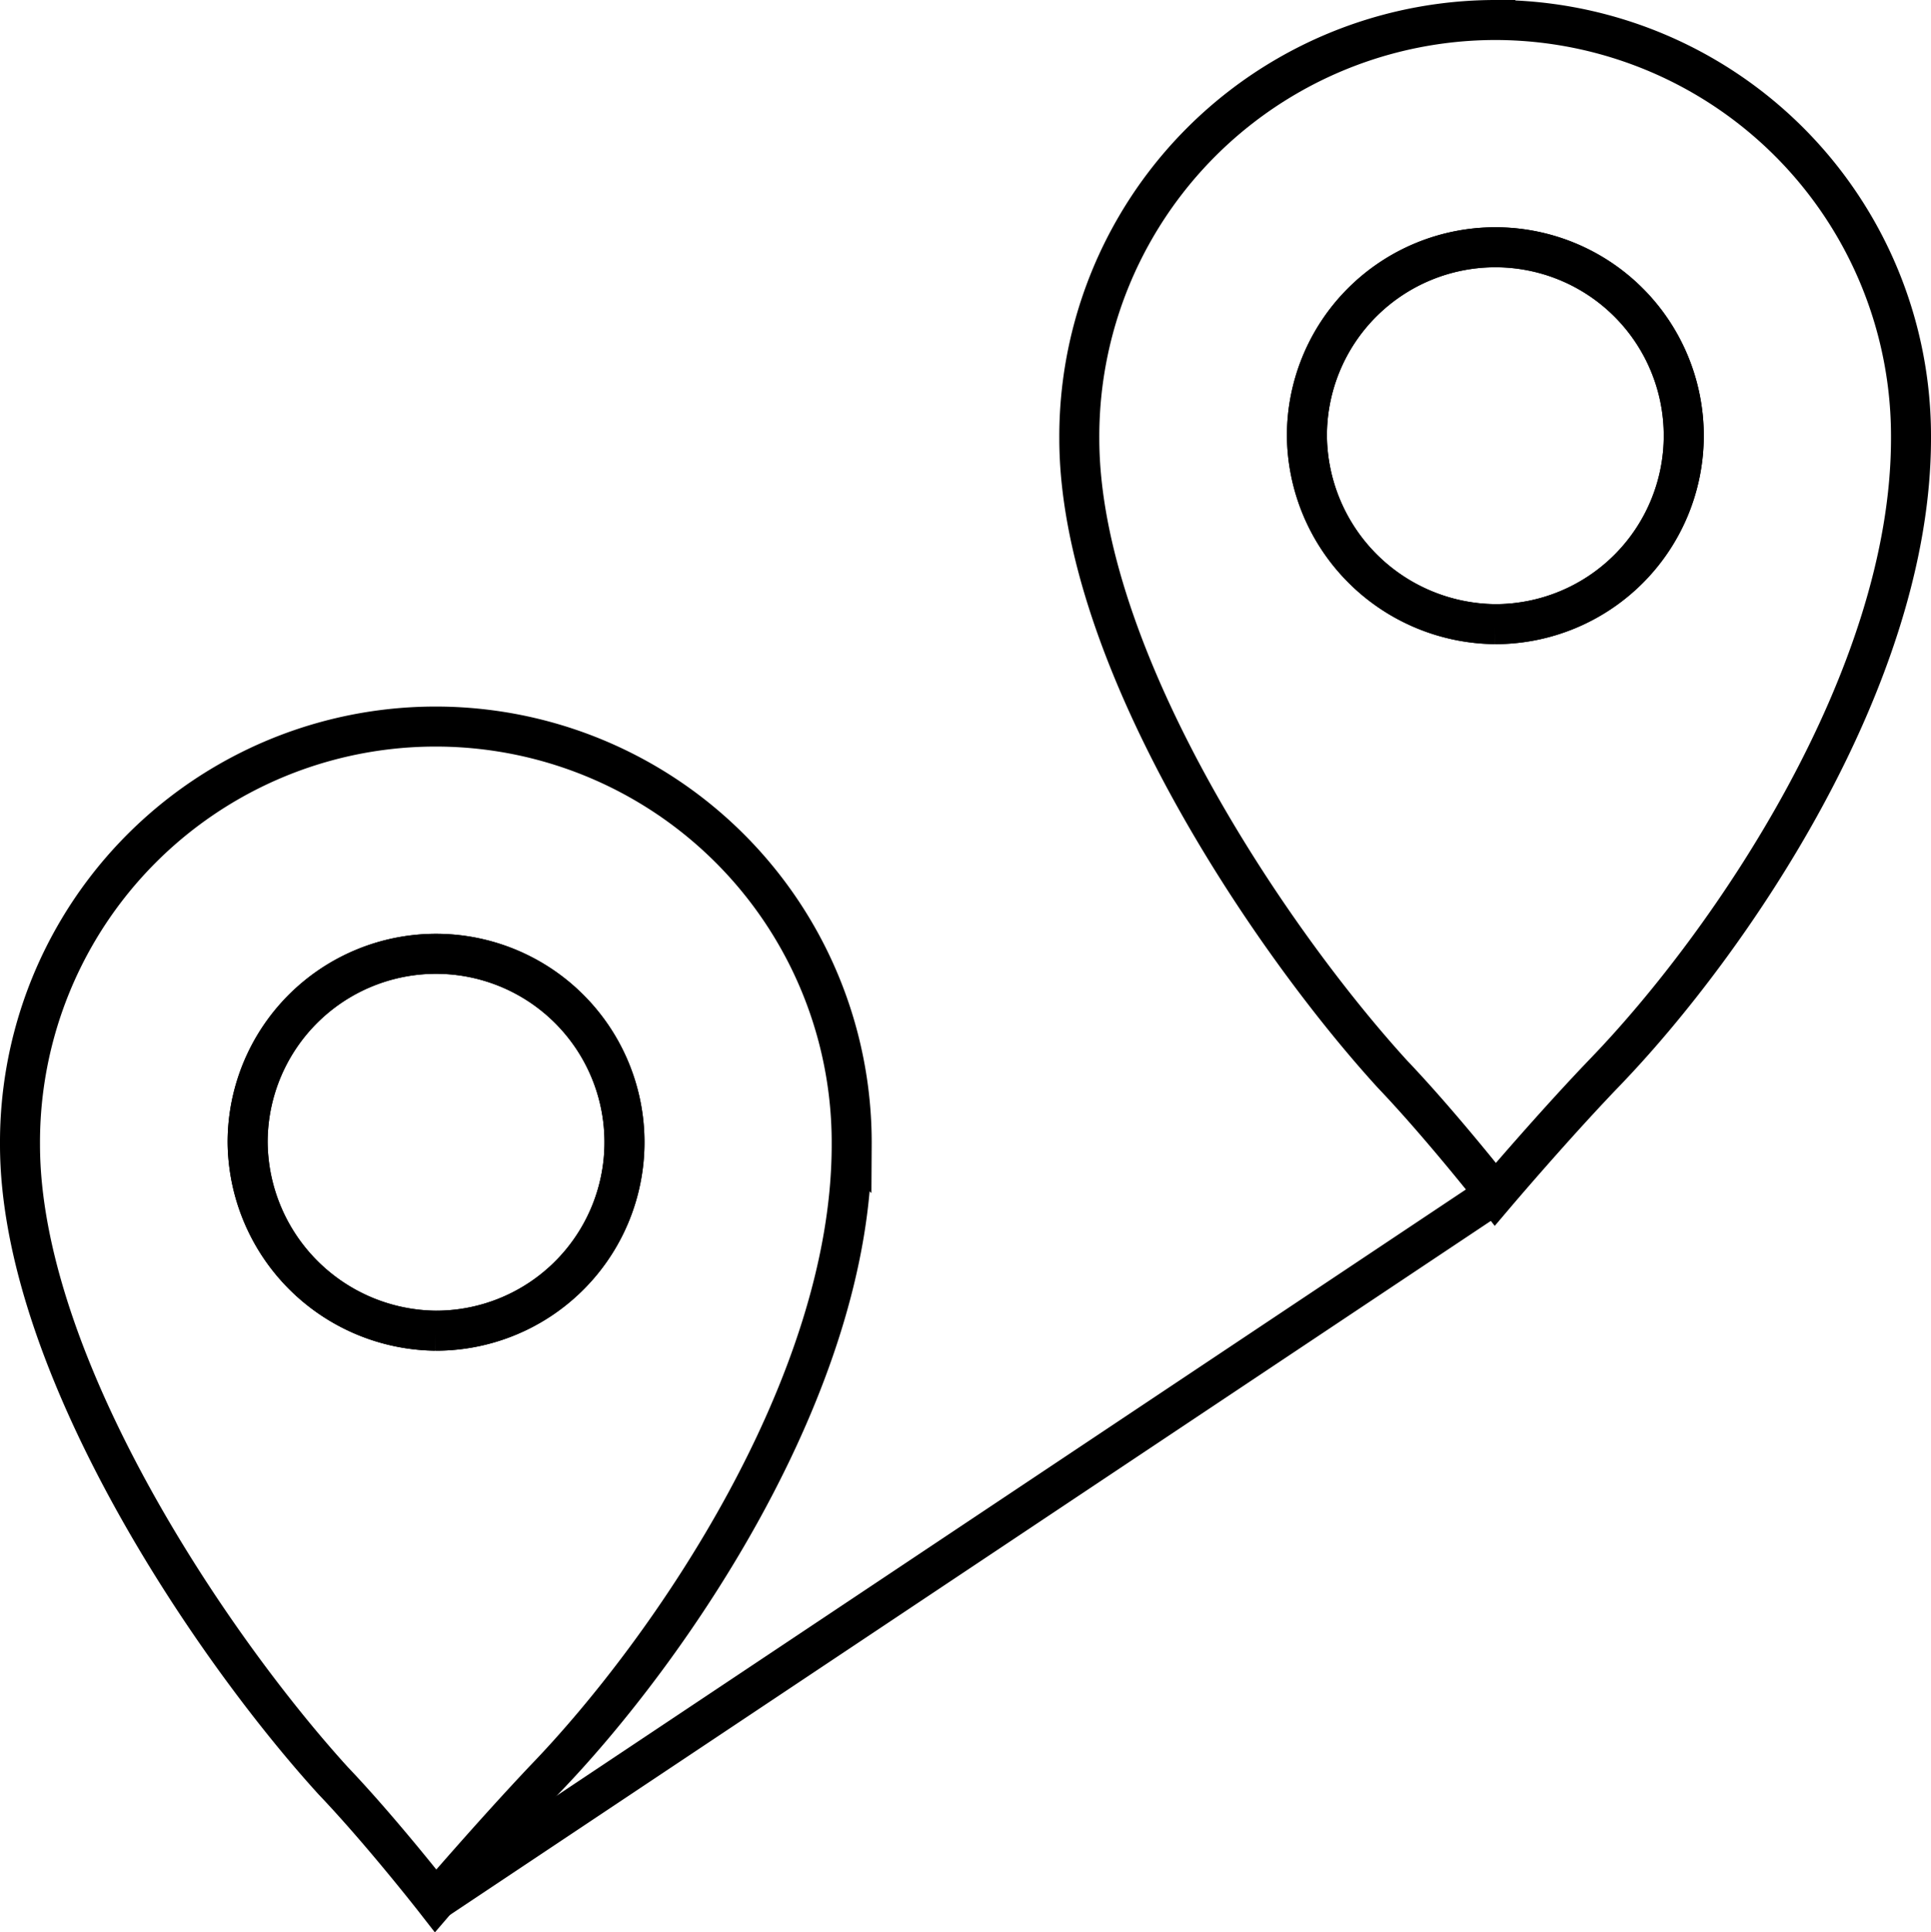
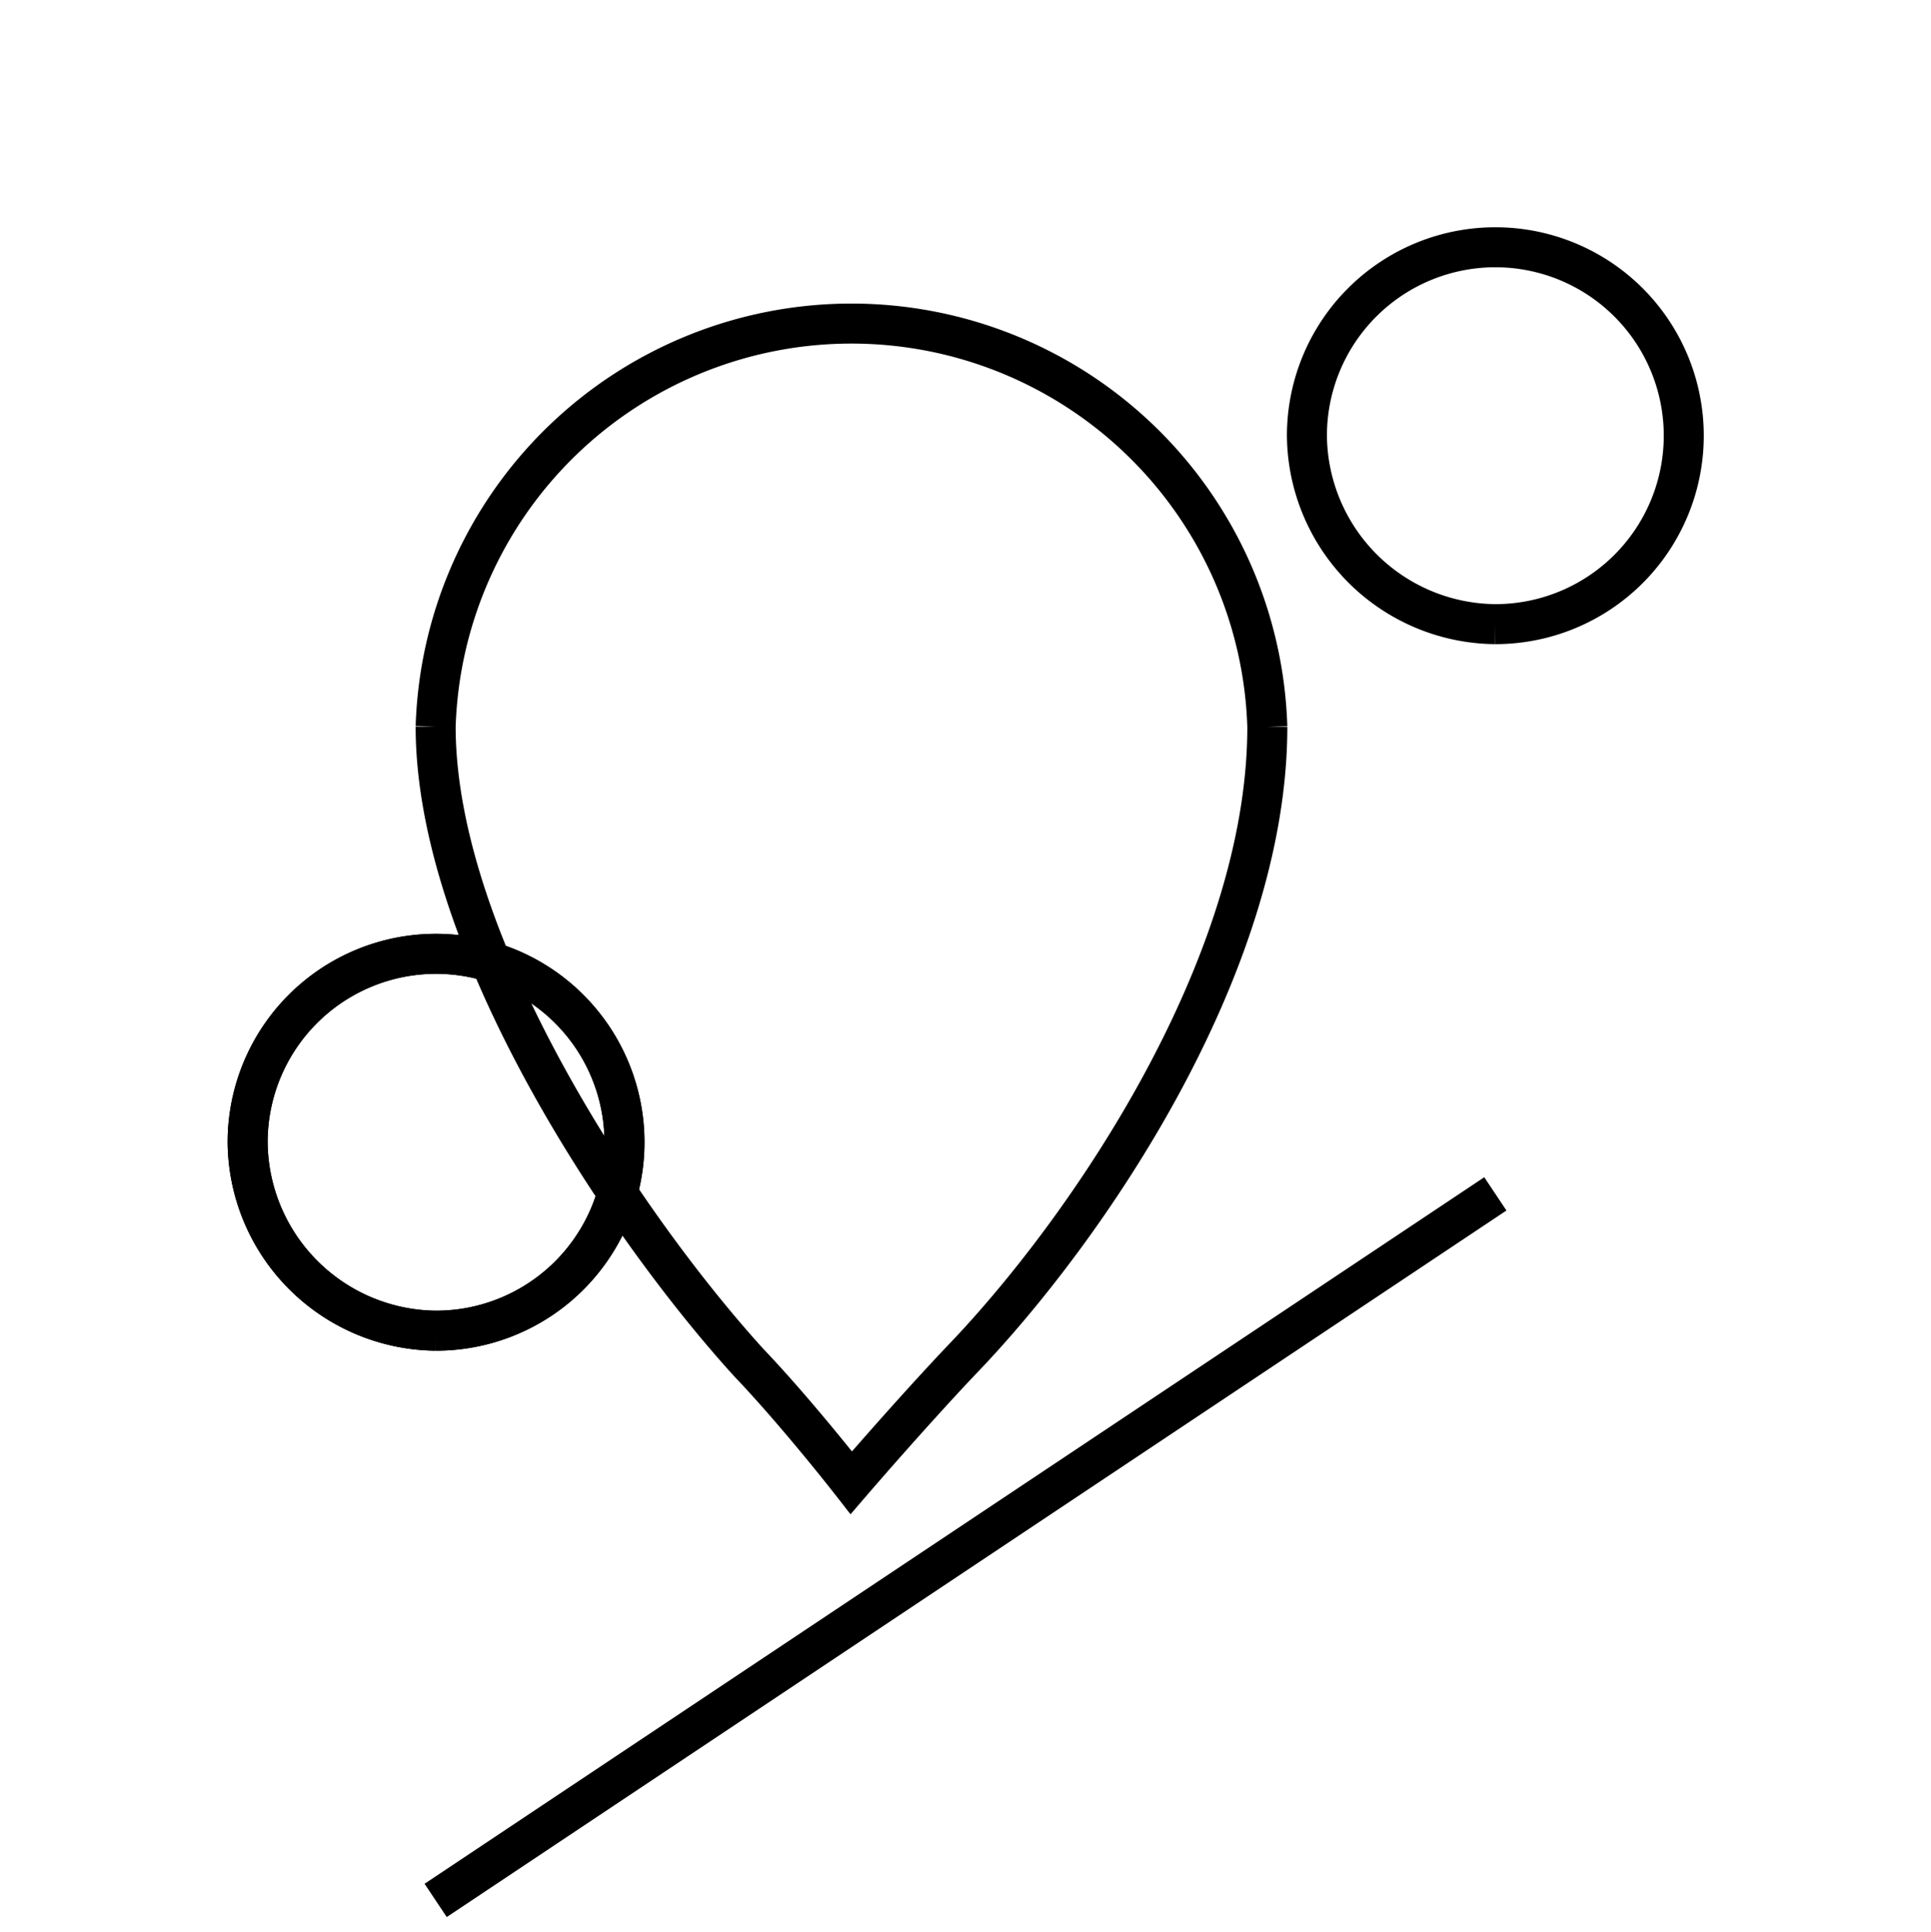
<svg xmlns="http://www.w3.org/2000/svg" id="Layer_1" data-name="Layer 1" viewBox="0 0 48.27 48.29">
  <defs>
    <style>.cls-1{fill:none;stroke:#000;stroke-miterlimit:10;}</style>
  </defs>
  <title>ruta</title>
-   <path class="cls-1" d="M10.85,33.3a4.75,4.75,0,0,1-4.7-4.71,4.71,4.71,0,1,1,4.7,4.71m0-15.1A10.39,10.39,0,0,0,.46,28.65c0,5.44,4.71,12.47,7.83,15.9,1.22,1.28,2.56,3,2.56,3s1.47-1.71,2.75-3.06c3.12-3.24,7.65-9.84,7.65-15.83A10.4,10.4,0,0,0,10.85,18.2" transform="translate(0.04 -0.04)" />
+   <path class="cls-1" d="M10.85,33.3a4.75,4.75,0,0,1-4.7-4.71,4.71,4.71,0,1,1,4.7,4.71m0-15.1c0,5.44,4.71,12.47,7.83,15.9,1.22,1.28,2.56,3,2.56,3s1.47-1.71,2.75-3.06c3.12-3.24,7.65-9.84,7.65-15.83A10.4,10.4,0,0,0,10.85,18.2" transform="translate(0.04 -0.04)" />
  <path class="cls-1" d="M10.85,33.3a4.75,4.75,0,0,1-4.7-4.71,4.71,4.71,0,1,1,4.7,4.71" transform="translate(0.04 -0.04)" />
-   <path class="cls-1" d="M37.34,15.64a4.75,4.75,0,0,1-4.71-4.71,4.71,4.71,0,1,1,4.71,4.71m0-15.1A10.41,10.41,0,0,0,26.94,11c0,5.44,4.71,12.47,7.83,15.89,1.22,1.28,2.57,3,2.57,3s1.46-1.72,2.75-3.06C43.21,23.59,47.73,17,47.73,11A10.4,10.4,0,0,0,37.34.54" transform="translate(0.04 -0.04)" />
  <path class="cls-1" d="M37.34,15.64a4.75,4.75,0,0,1-4.71-4.71,4.71,4.71,0,1,1,4.71,4.71" transform="translate(0.04 -0.04)" />
  <line class="cls-1" x1="10.89" y1="47.5" x2="37.38" y2="29.84" />
</svg>